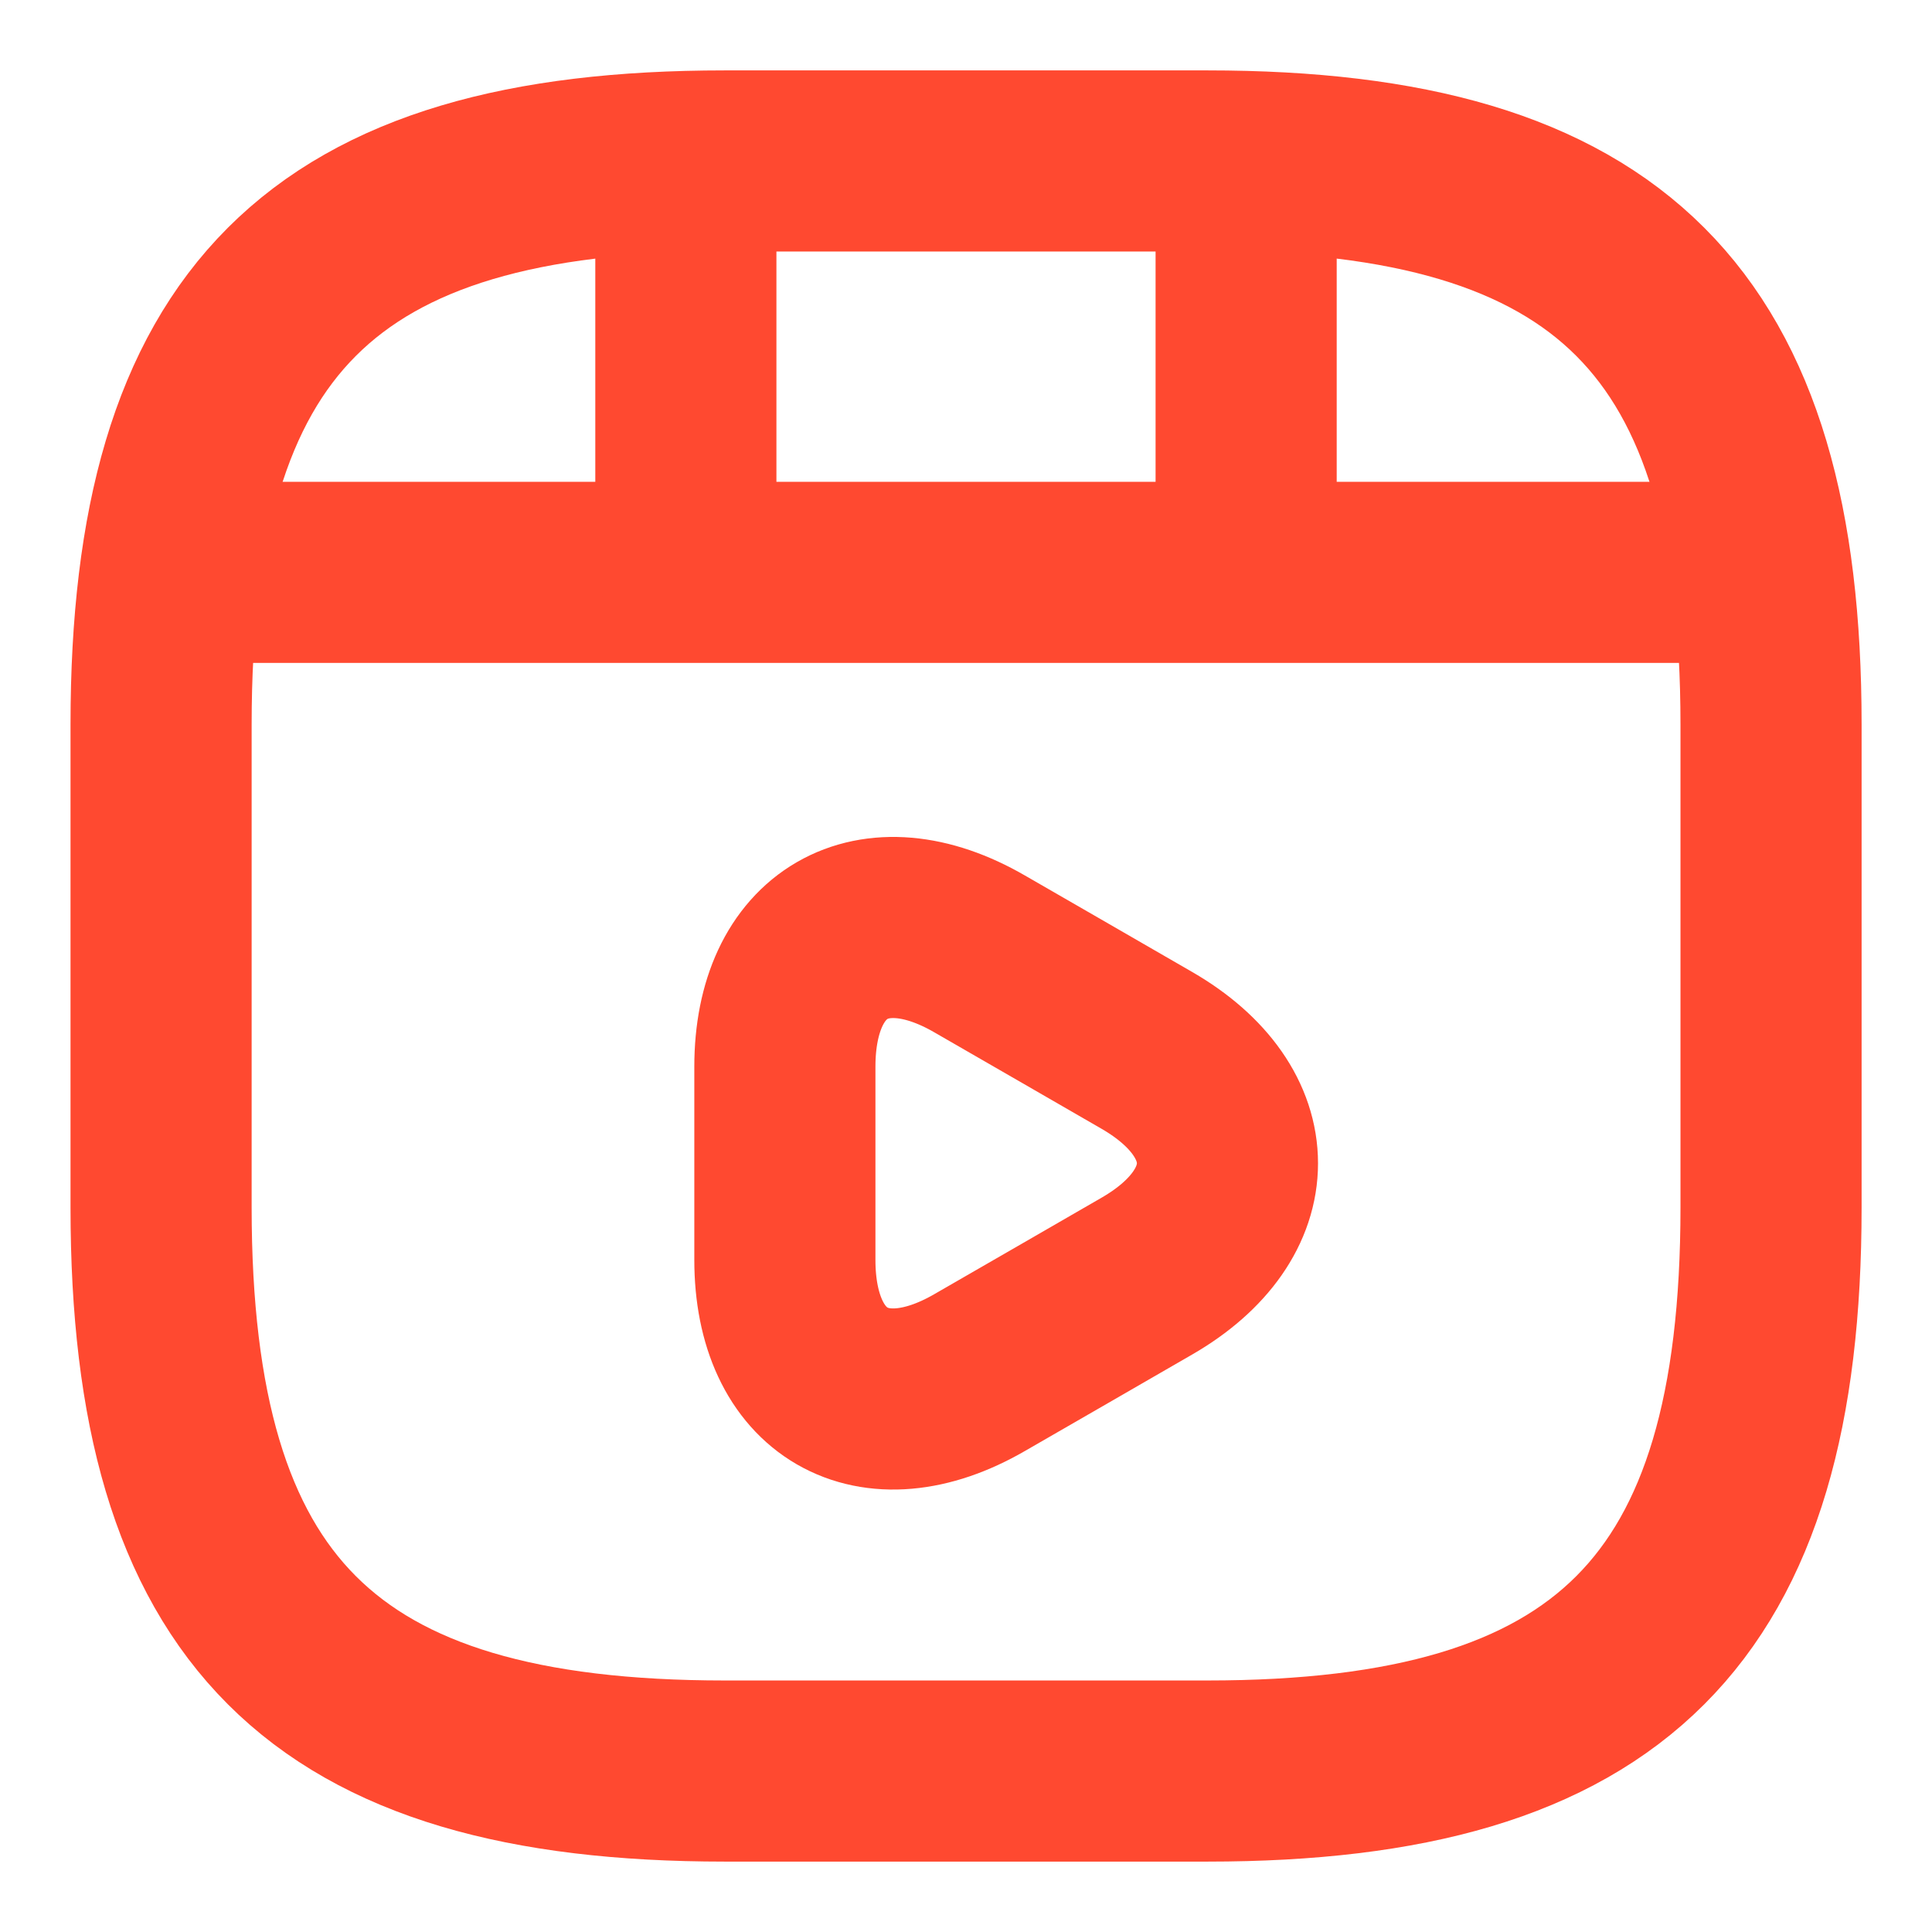
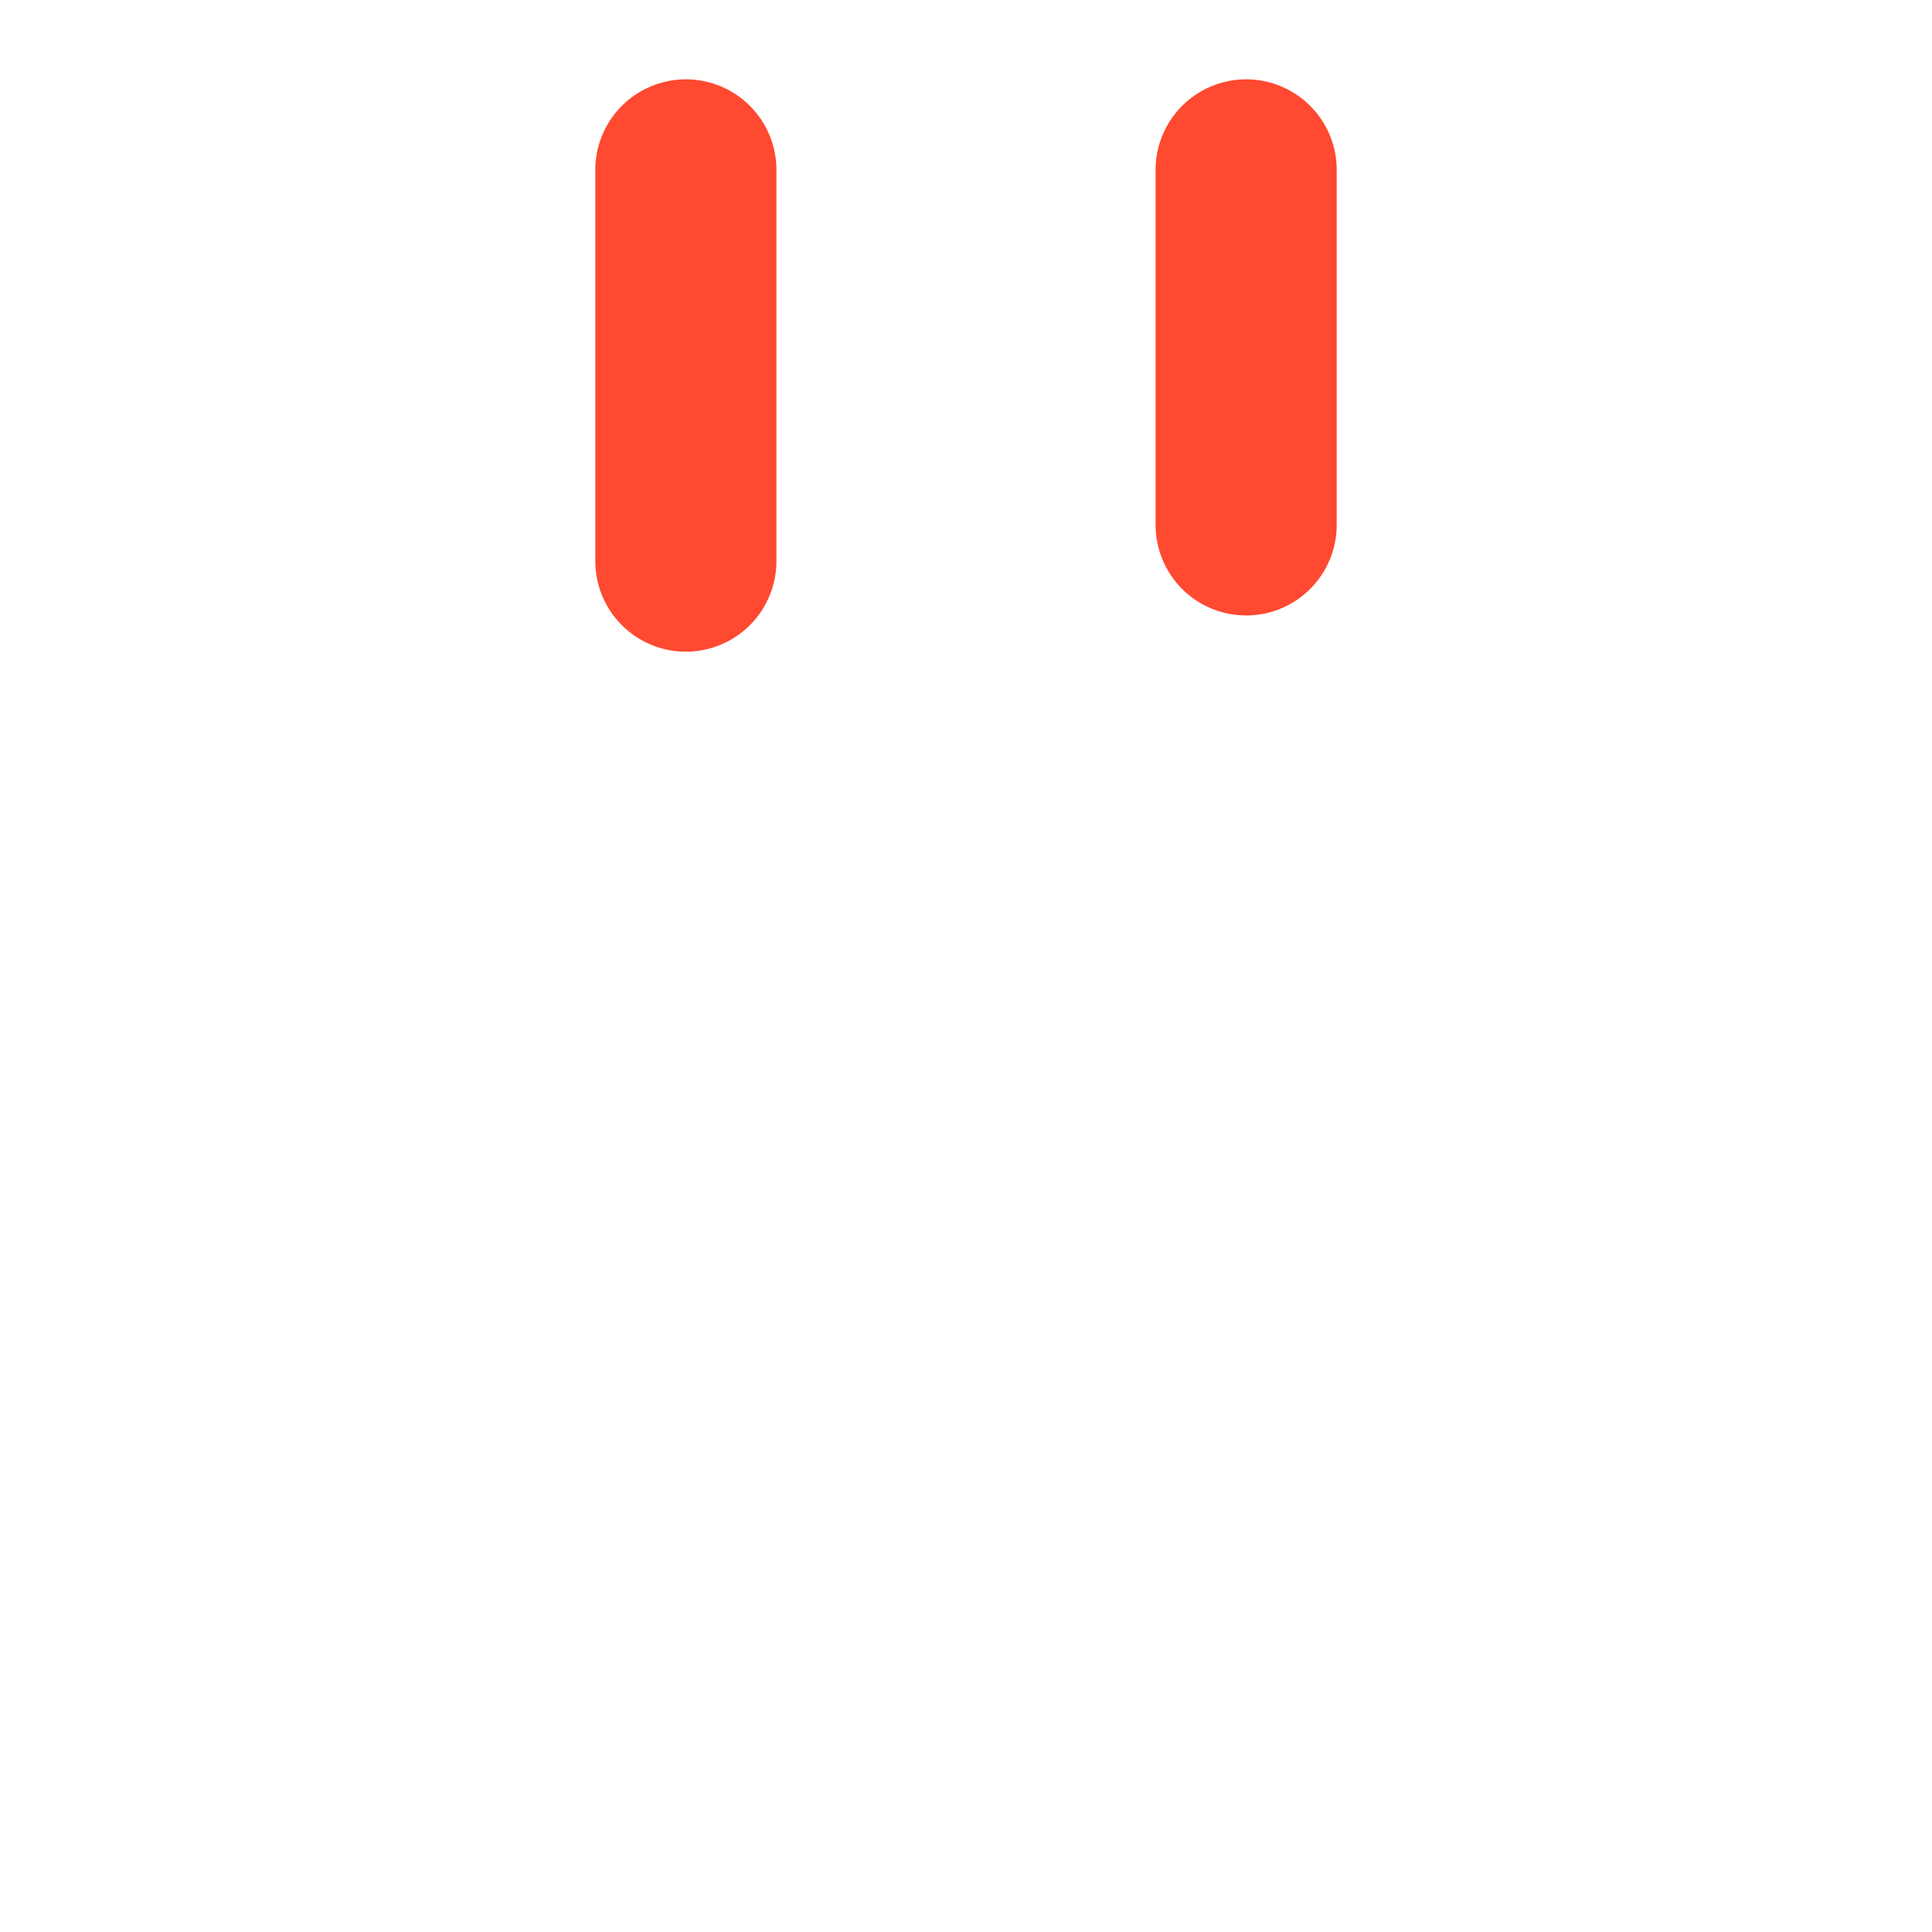
<svg xmlns="http://www.w3.org/2000/svg" width="16" height="16" viewBox="0 0 16 16" fill="none">
-   <path d="M14.667 10V6C14.667 2.667 13.334 1.333 10.001 1.333H6.001C2.667 1.333 1.334 2.667 1.334 6V10C1.334 13.334 2.667 14.667 6.001 14.667H10.001C13.334 14.667 14.667 13.334 14.667 10Z" stroke="#FF4930" stroke-width="1.5" stroke-linecap="round" stroke-linejoin="round" />
-   <path d="M1.68 4.74H14.32" stroke="#FF4930" stroke-width="1.5" stroke-linecap="round" stroke-linejoin="round" />
  <path d="M5.68 1.407V4.647" stroke="#FF4930" stroke-width="1.5" stroke-linecap="round" stroke-linejoin="round" />
  <path d="M10.32 1.407V4.347" stroke="#FF4930" stroke-width="1.5" stroke-linecap="round" stroke-linejoin="round" />
-   <path d="M6.5 9.634V8.834C6.5 7.807 7.227 7.387 8.113 7.9L8.807 8.3L9.5 8.7C10.387 9.214 10.387 10.054 9.5 10.567L8.807 10.967L8.113 11.367C7.227 11.88 6.5 11.46 6.5 10.434V9.634V9.634Z" stroke="#FF4930" stroke-width="1.5" stroke-miterlimit="10" stroke-linecap="round" stroke-linejoin="round" />
</svg>